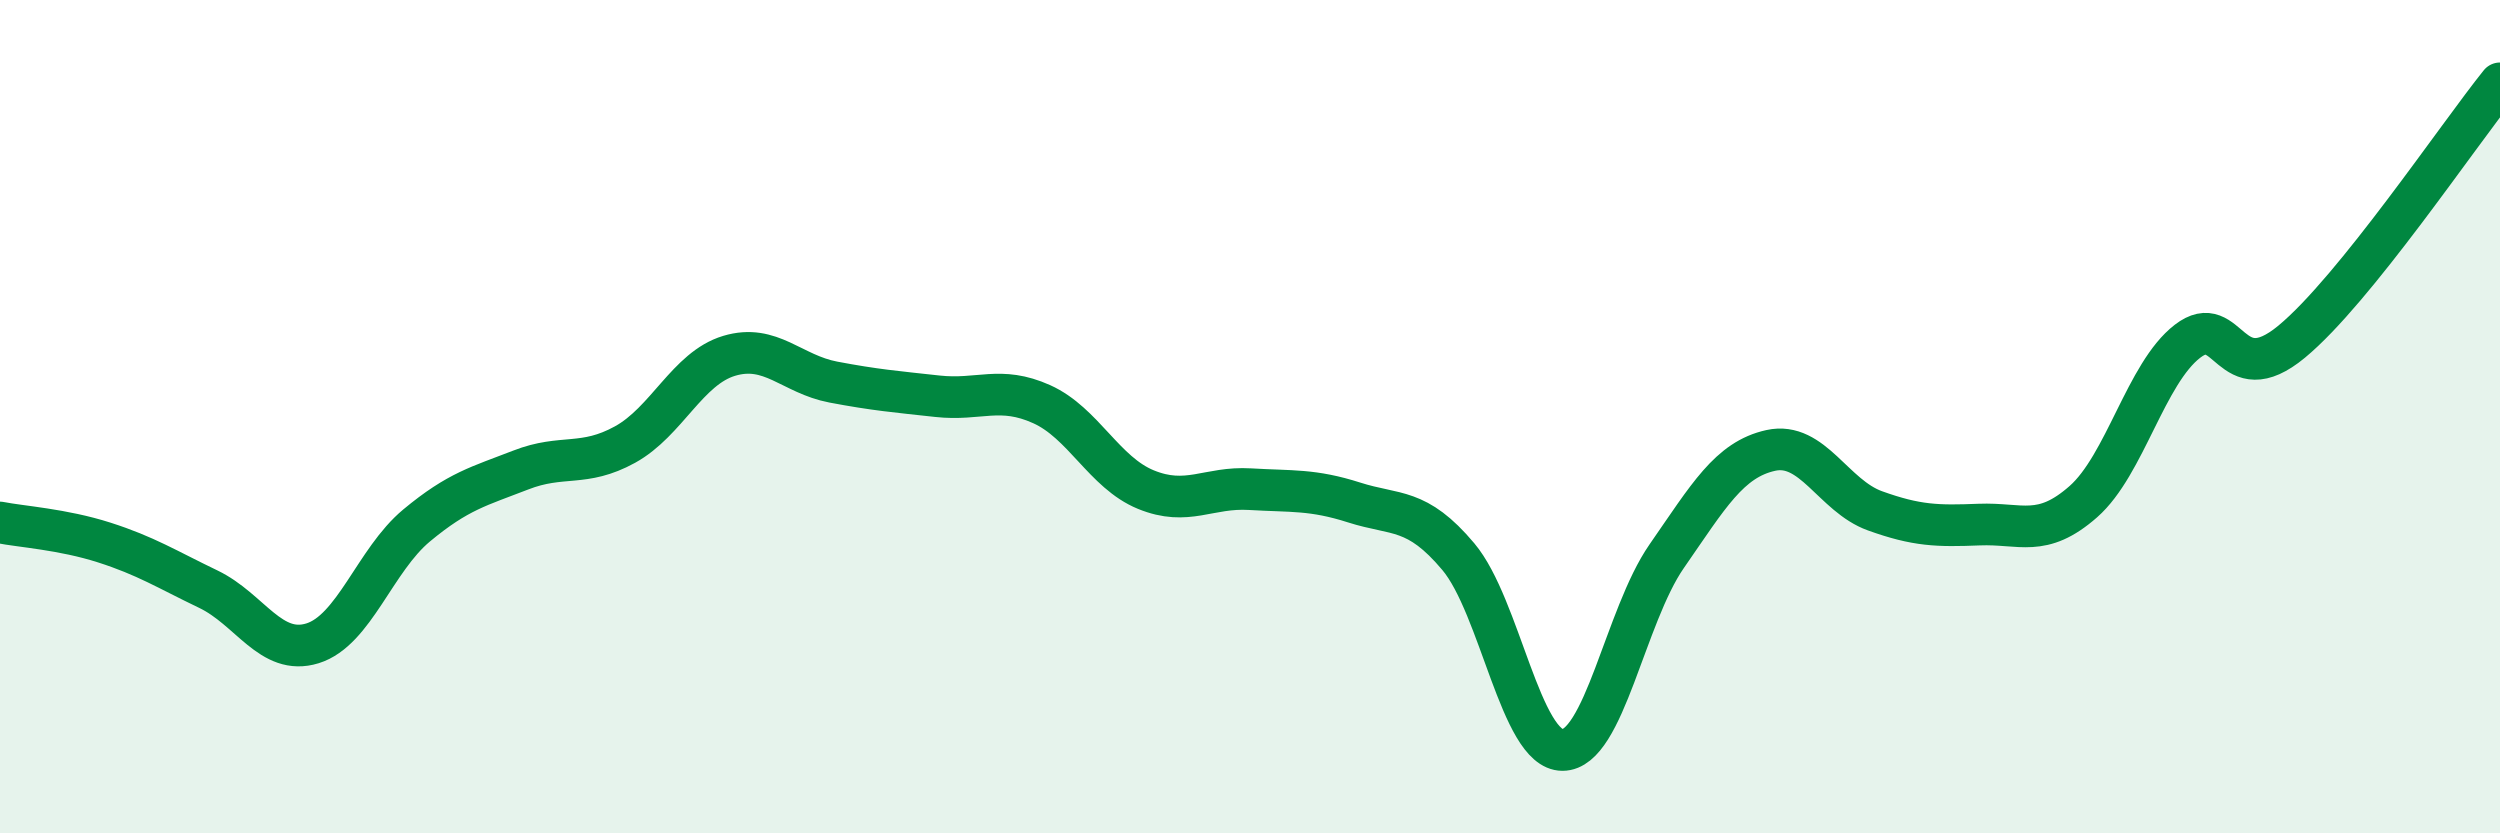
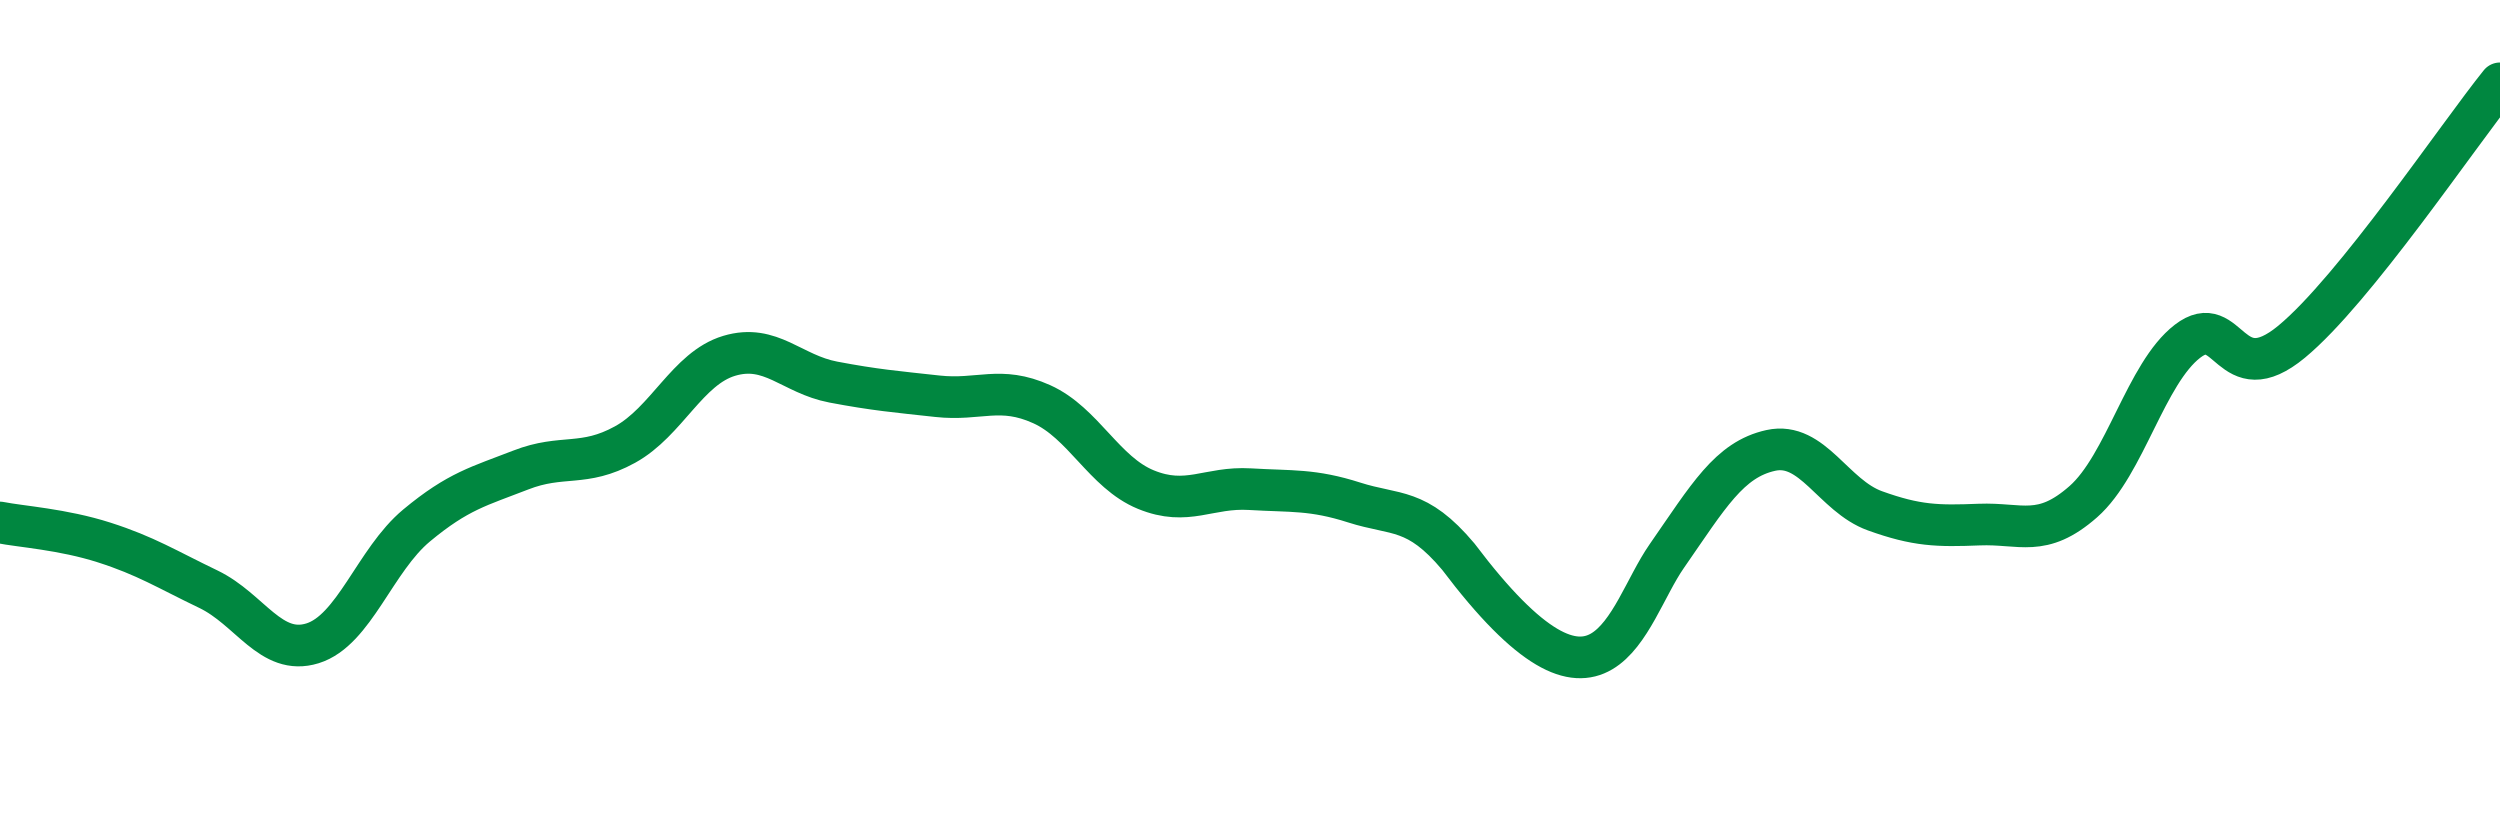
<svg xmlns="http://www.w3.org/2000/svg" width="60" height="20" viewBox="0 0 60 20">
-   <path d="M 0,12.54 C 0.5,12.64 1.5,12.7 2.5,13.02 C 3.5,13.34 4,13.66 5,14.14 C 6,14.62 6.5,15.75 7.5,15.44 C 8.5,15.13 9,13.44 10,12.61 C 11,11.78 11.5,11.67 12.5,11.28 C 13.5,10.89 14,11.22 15,10.67 C 16,10.12 16.5,8.84 17.5,8.54 C 18.5,8.24 19,8.98 20,9.17 C 21,9.36 21.5,9.4 22.5,9.51 C 23.5,9.62 24,9.25 25,9.7 C 26,10.15 26.5,11.34 27.5,11.75 C 28.5,12.16 29,11.68 30,11.74 C 31,11.8 31.5,11.74 32.5,12.06 C 33.5,12.38 34,12.17 35,13.36 C 36,14.55 36.5,18 37.5,18 C 38.5,18 39,14.79 40,13.35 C 41,11.91 41.5,11.03 42.5,10.81 C 43.5,10.59 44,11.9 45,12.26 C 46,12.62 46.5,12.63 47.5,12.59 C 48.5,12.55 49,12.92 50,12.04 C 51,11.16 51.5,8.96 52.5,8.19 C 53.5,7.42 53.5,9.44 55,8.2 C 56.5,6.96 59,3.24 60,2L60 20L0 20Z" fill="#008740" opacity="0.1" stroke-linecap="round" stroke-linejoin="round" />
-   <path d="M 0,12.54 C 0.5,12.64 1.5,12.7 2.5,13.02 C 3.5,13.34 4,13.66 5,14.14 C 6,14.62 6.5,15.75 7.5,15.44 C 8.5,15.13 9,13.44 10,12.61 C 11,11.78 11.5,11.67 12.5,11.28 C 13.5,10.89 14,11.22 15,10.67 C 16,10.12 16.5,8.84 17.5,8.54 C 18.5,8.24 19,8.98 20,9.17 C 21,9.36 21.5,9.4 22.5,9.51 C 23.5,9.62 24,9.25 25,9.7 C 26,10.15 26.5,11.34 27.5,11.75 C 28.5,12.16 29,11.68 30,11.74 C 31,11.8 31.5,11.74 32.5,12.06 C 33.5,12.38 34,12.17 35,13.36 C 36,14.55 36.5,18 37.5,18 C 38.5,18 39,14.79 40,13.35 C 41,11.91 41.5,11.03 42.5,10.81 C 43.5,10.59 44,11.9 45,12.26 C 46,12.62 46.5,12.63 47.5,12.59 C 48.5,12.55 49,12.92 50,12.04 C 51,11.16 51.5,8.96 52.5,8.19 C 53.5,7.42 53.5,9.44 55,8.2 C 56.5,6.96 59,3.24 60,2" stroke="#008740" stroke-width="1" fill="none" stroke-linecap="round" stroke-linejoin="round" />
+   <path d="M 0,12.54 C 0.5,12.64 1.5,12.7 2.5,13.02 C 3.5,13.34 4,13.66 5,14.14 C 6,14.62 6.5,15.75 7.5,15.44 C 8.5,15.13 9,13.44 10,12.61 C 11,11.78 11.5,11.67 12.5,11.28 C 13.5,10.89 14,11.22 15,10.67 C 16,10.12 16.5,8.84 17.5,8.54 C 18.5,8.24 19,8.98 20,9.17 C 21,9.36 21.5,9.4 22.5,9.51 C 23.5,9.62 24,9.25 25,9.7 C 26,10.15 26.5,11.34 27.5,11.75 C 28.5,12.16 29,11.68 30,11.74 C 31,11.8 31.5,11.74 32.5,12.06 C 33.5,12.38 34,12.17 35,13.36 C 38.5,18 39,14.79 40,13.35 C 41,11.91 41.5,11.03 42.5,10.81 C 43.5,10.59 44,11.9 45,12.26 C 46,12.62 46.5,12.63 47.5,12.59 C 48.5,12.55 49,12.92 50,12.04 C 51,11.16 51.5,8.96 52.5,8.19 C 53.5,7.42 53.5,9.44 55,8.2 C 56.5,6.96 59,3.24 60,2" stroke="#008740" stroke-width="1" fill="none" stroke-linecap="round" stroke-linejoin="round" />
</svg>